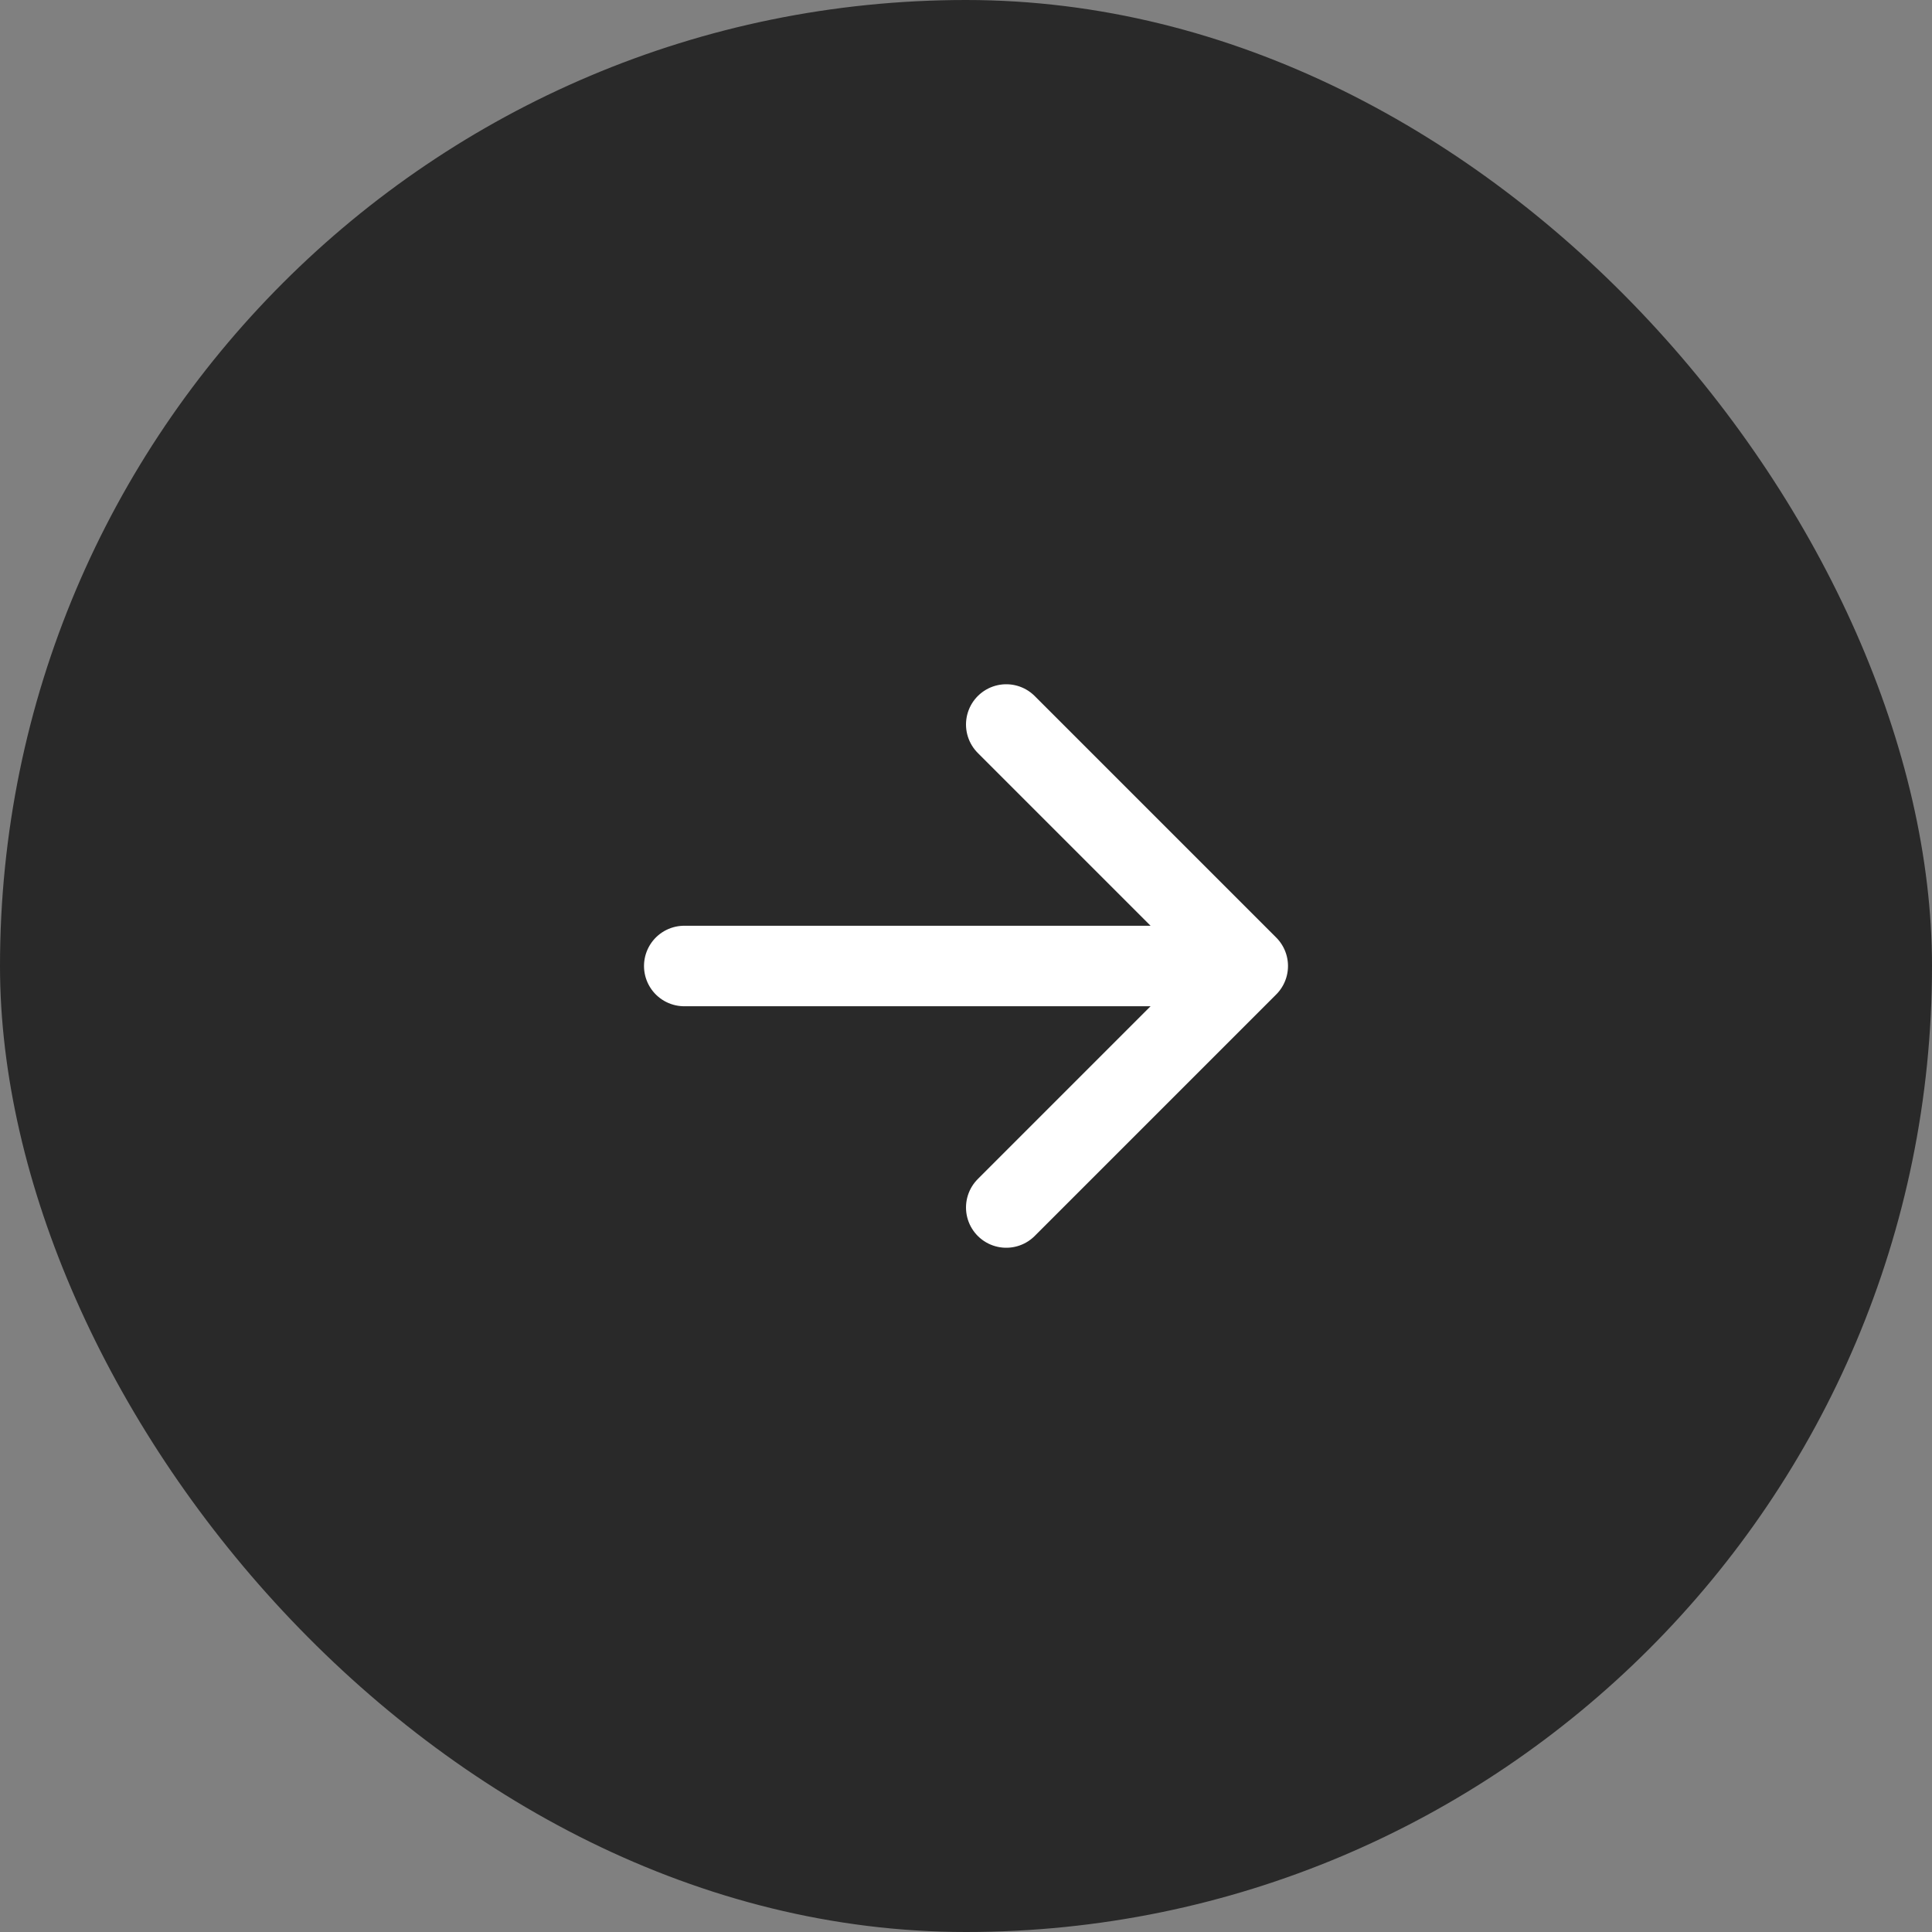
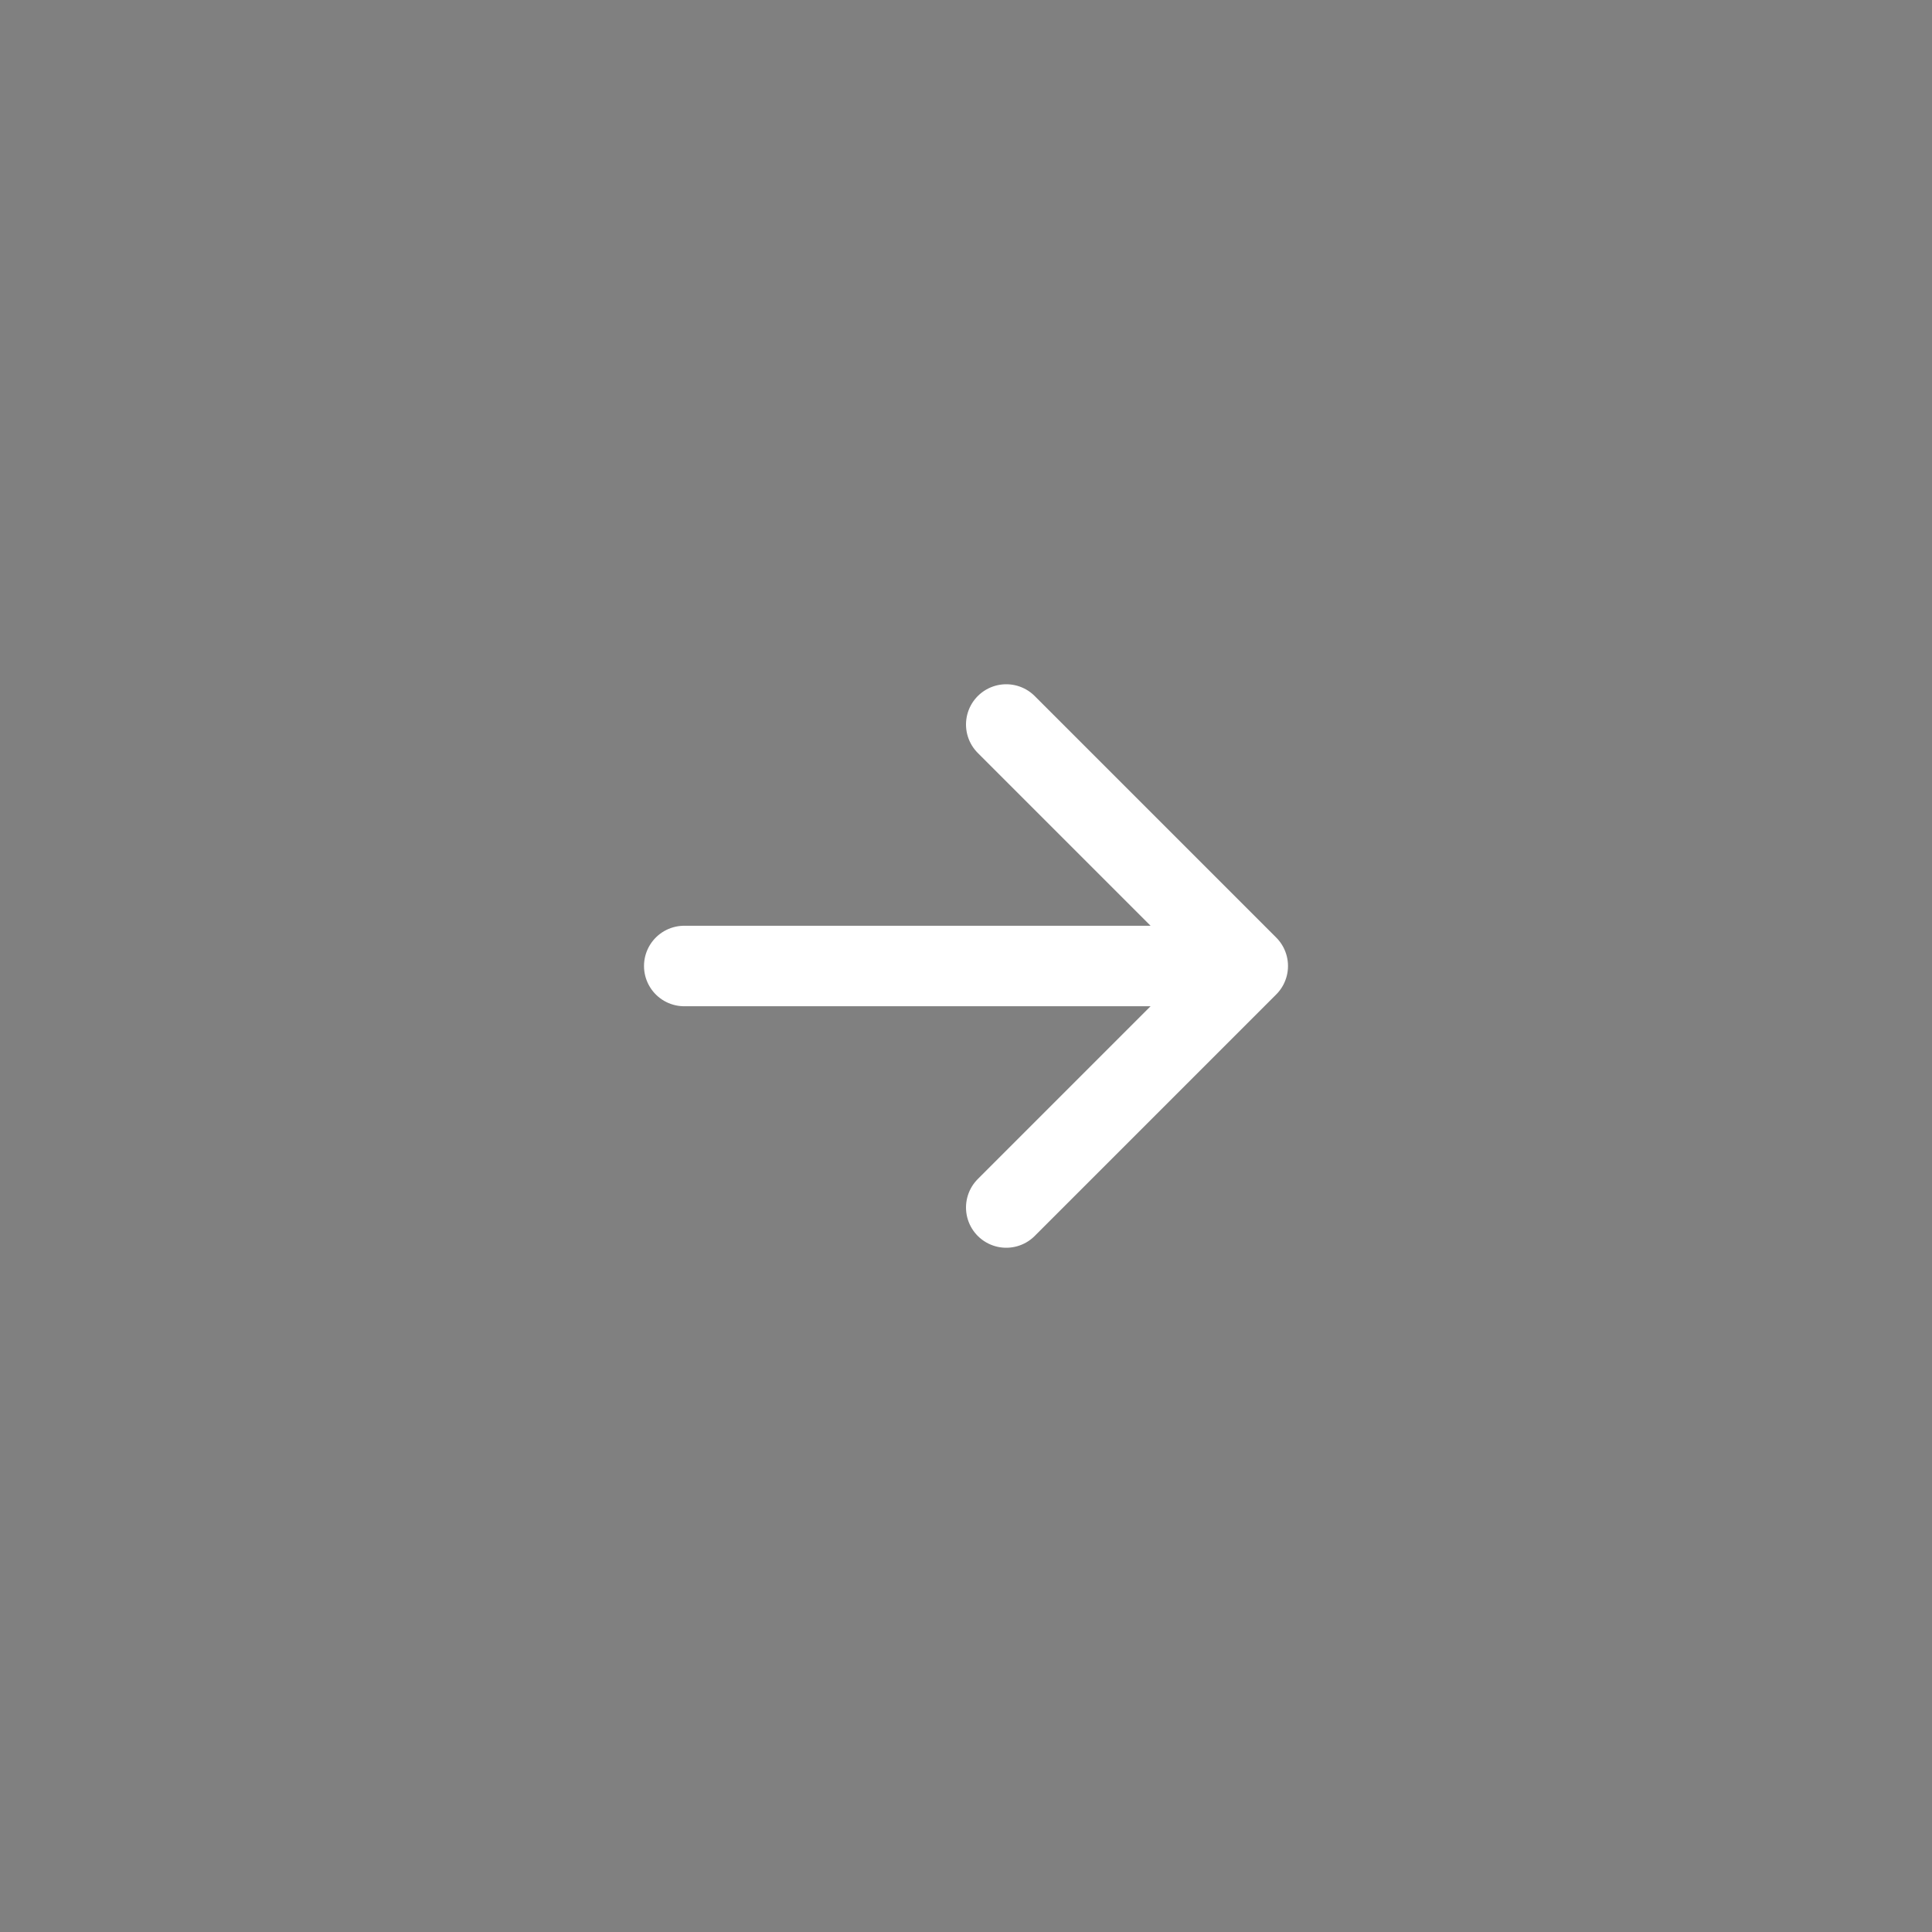
<svg xmlns="http://www.w3.org/2000/svg" width="48" height="48" viewBox="0 0 48 48" fill="none">
  <rect x="0" y="0" width="48" height="48" fill="#808080" stroke="none" />
-   <rect width="48" height="48" rx="24" fill="#292929" />
  <path d="M31 24L17 24M31 24L25 30M31 24L25 18" stroke="white" stroke-width="2" stroke-linecap="round" stroke-linejoin="round" />
</svg>